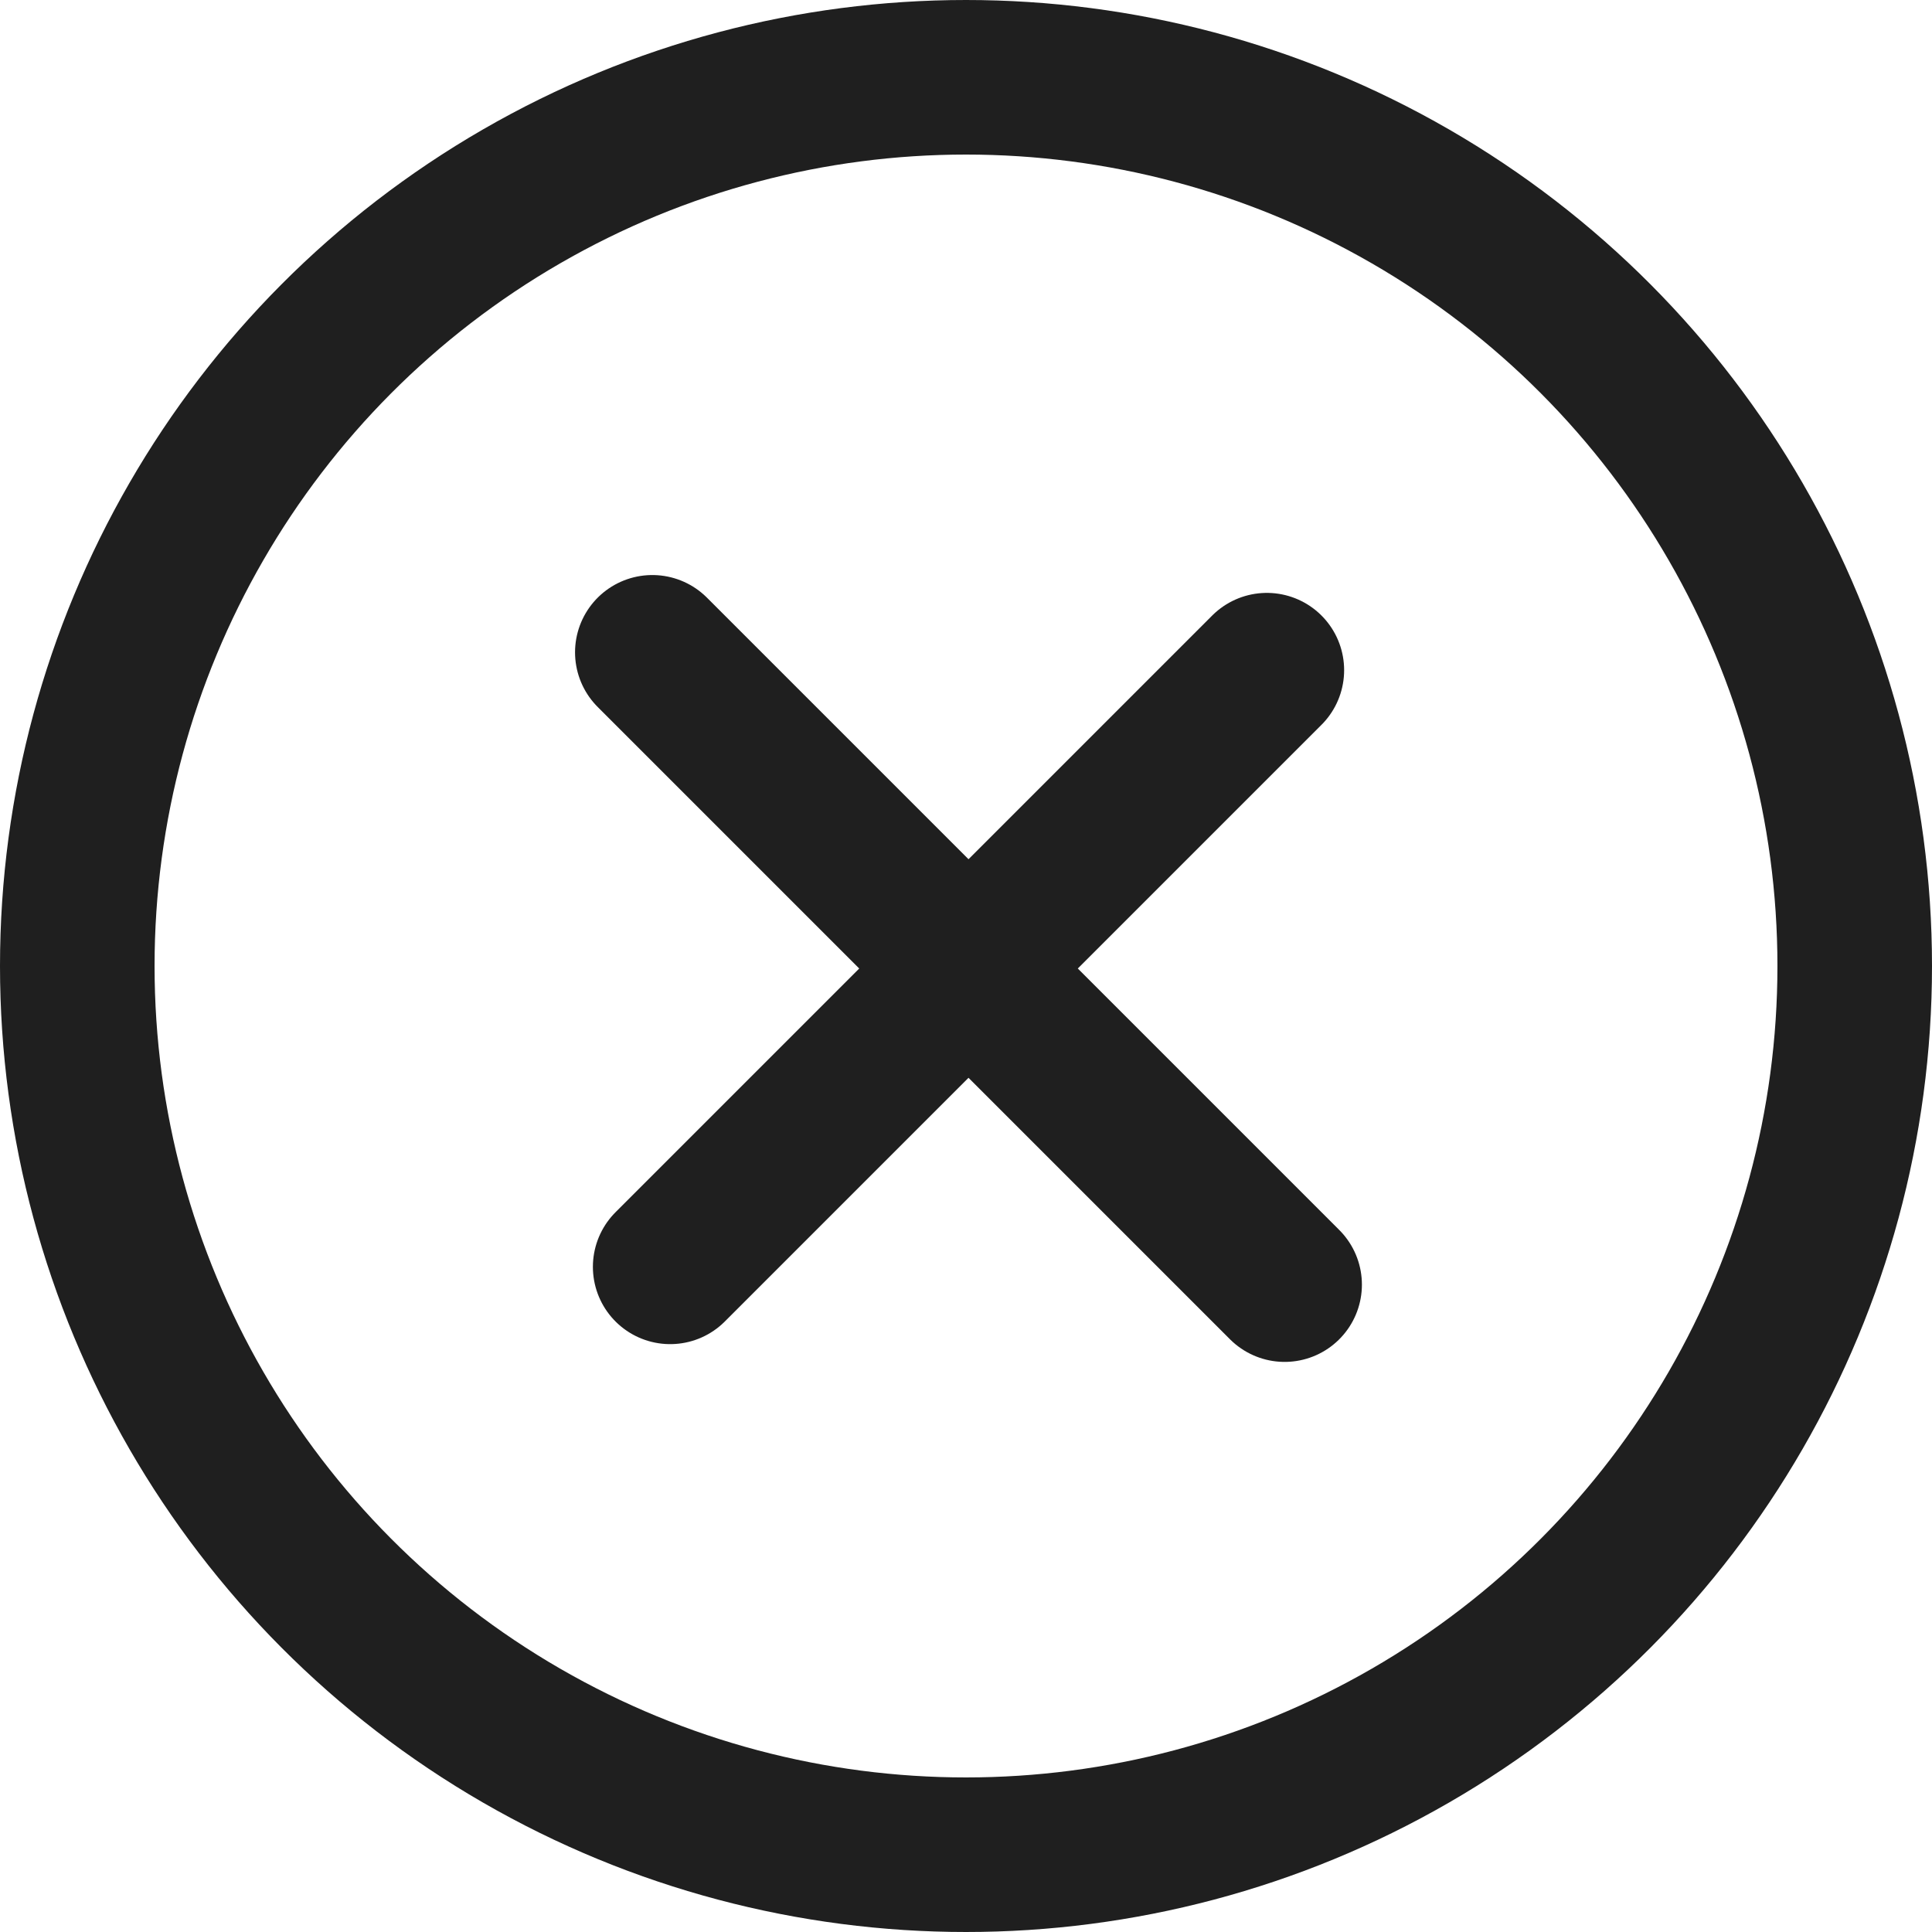
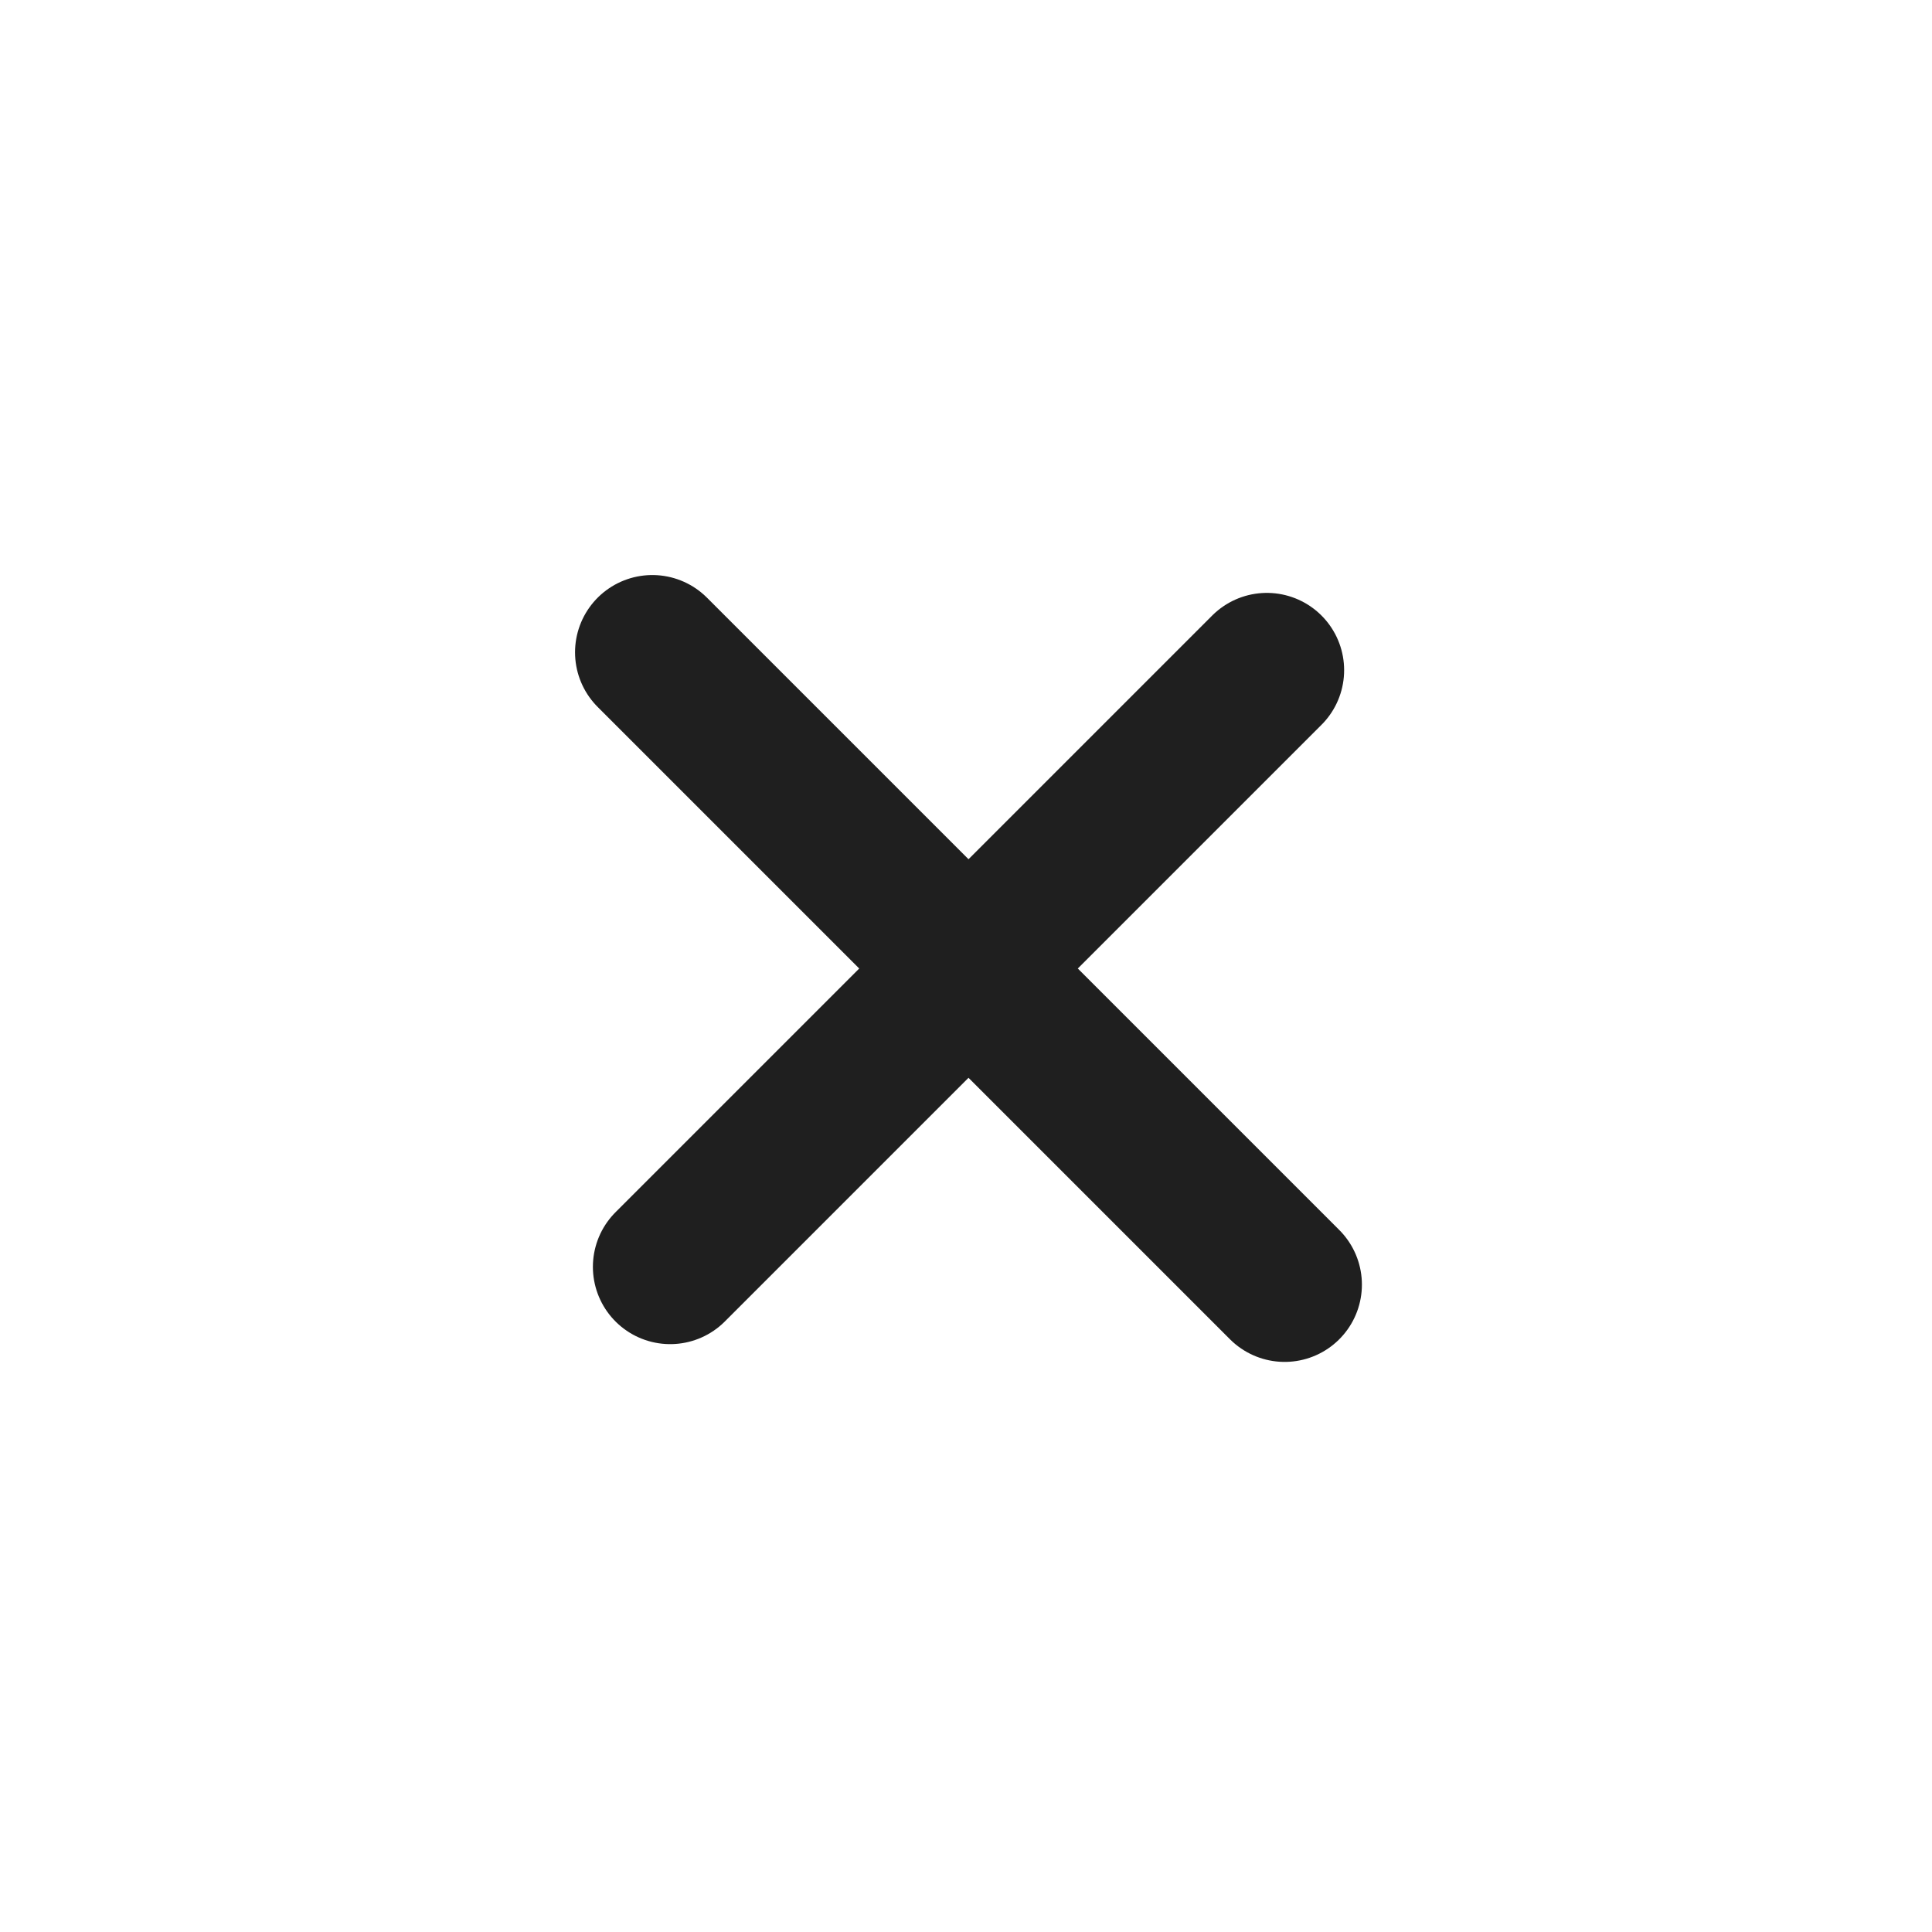
<svg xmlns="http://www.w3.org/2000/svg" width="25" height="25" viewBox="0 0 25 25" fill="none">
  <path d="M8.441 8.441L16.623 16.623M16.393 8.672L8.672 16.393" stroke="#1F1F1F" stroke-width="2" stroke-linecap="round" />
-   <circle cx="12.5" cy="12.5" r="11.5" stroke="#1F1F1F" stroke-width="2" />
</svg>